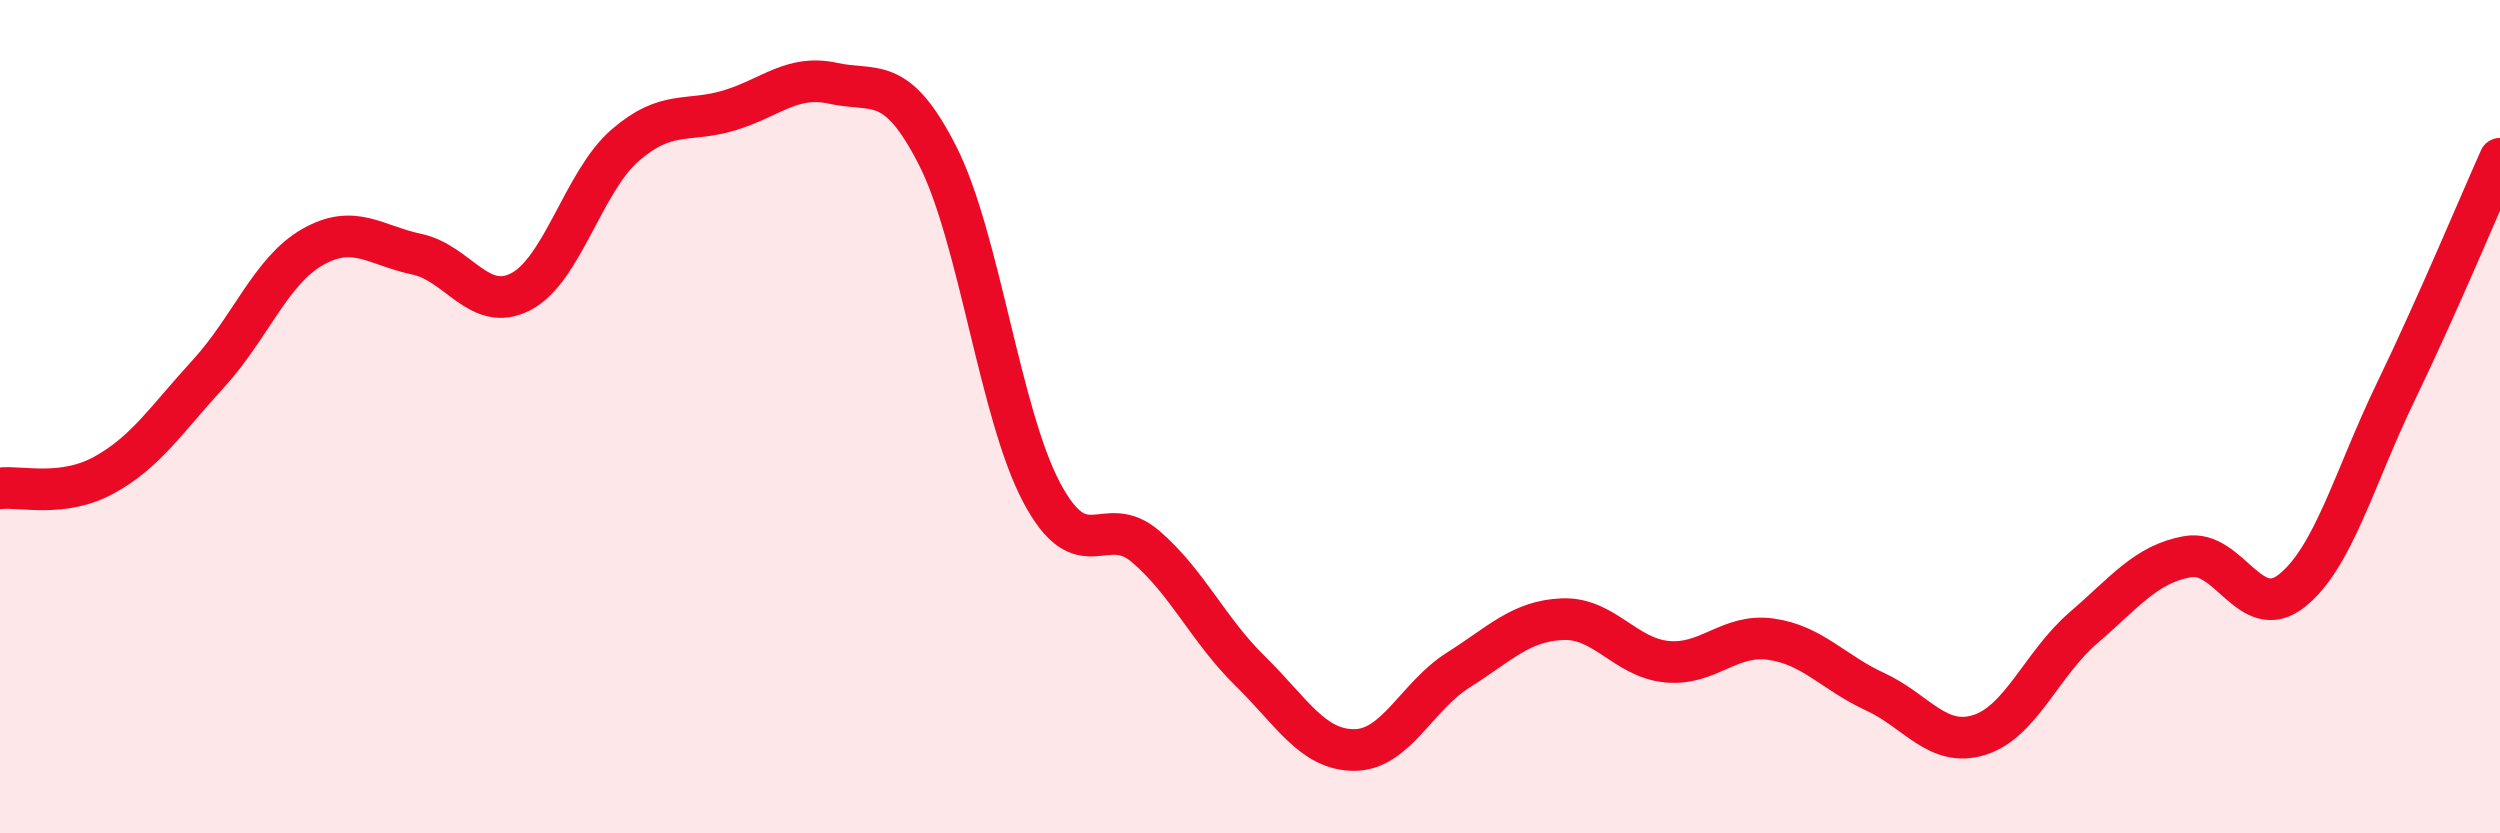
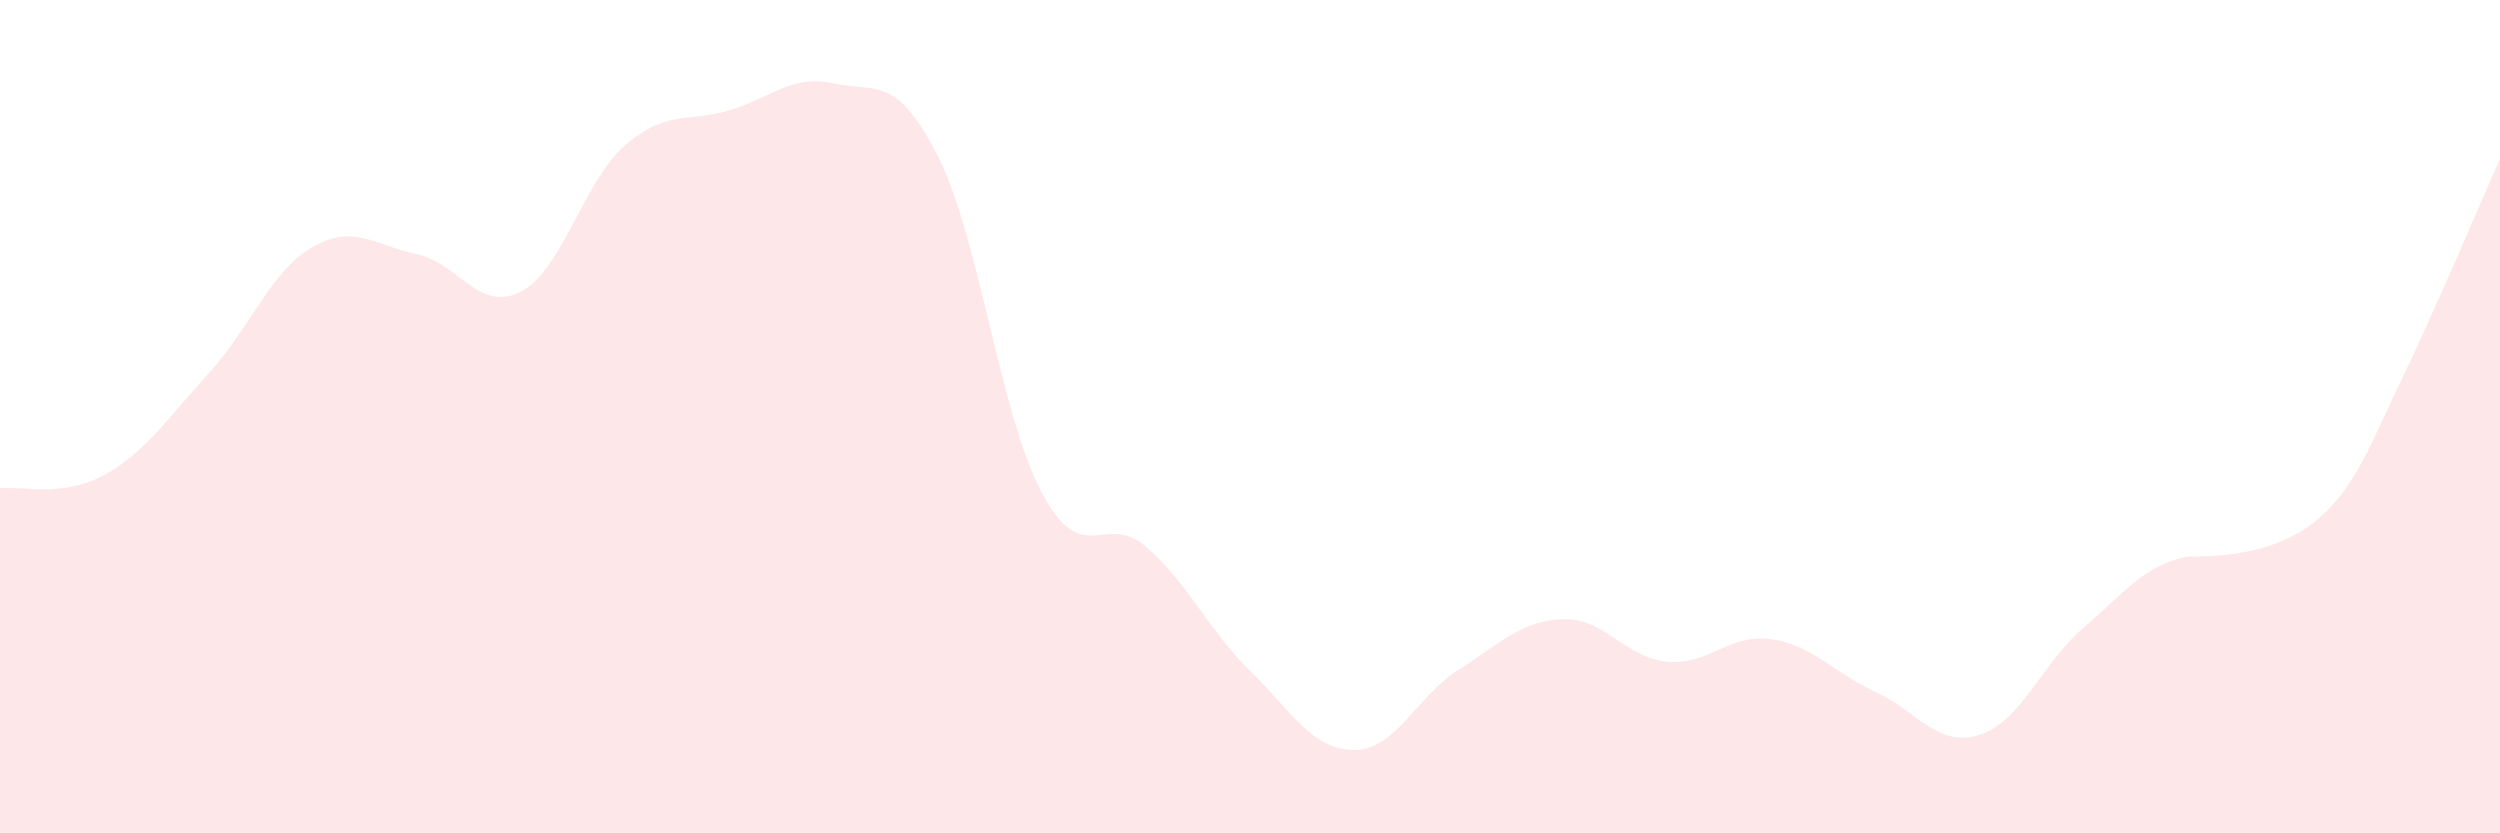
<svg xmlns="http://www.w3.org/2000/svg" width="60" height="20" viewBox="0 0 60 20">
-   <path d="M 0,11.72 C 0.5,11.66 1.5,11.95 2.5,11.4 C 3.5,10.85 4,10.06 5,8.97 C 6,7.88 6.5,6.5 7.5,5.93 C 8.5,5.36 9,5.89 10,6.1 C 11,6.31 11.5,7.52 12.5,7 C 13.5,6.48 14,4.36 15,3.49 C 16,2.62 16.5,2.95 17.5,2.65 C 18.5,2.35 19,1.78 20,2 C 21,2.22 21.5,1.77 22.5,3.73 C 23.5,5.69 24,9.94 25,11.82 C 26,13.7 26.5,12.26 27.5,13.12 C 28.5,13.98 29,15.12 30,16.1 C 31,17.08 31.5,18 32.5,18 C 33.5,18 34,16.71 35,16.08 C 36,15.45 36.5,14.9 37.5,14.86 C 38.5,14.82 39,15.78 40,15.88 C 41,15.98 41.5,15.2 42.5,15.34 C 43.5,15.48 44,16.14 45,16.6 C 46,17.06 46.5,17.95 47.5,17.64 C 48.5,17.33 49,15.93 50,15.07 C 51,14.21 51.5,13.54 52.5,13.36 C 53.5,13.18 54,14.97 55,14.18 C 56,13.39 56.5,11.47 57.5,9.4 C 58.5,7.33 59.5,4.93 60,3.81L60 20L0 20Z" fill="#EB0A25" opacity="0.1" stroke-linecap="round" stroke-linejoin="round" />
-   <path d="M 0,11.72 C 0.5,11.66 1.5,11.95 2.5,11.4 C 3.5,10.85 4,10.06 5,8.97 C 6,7.88 6.5,6.5 7.5,5.93 C 8.5,5.36 9,5.89 10,6.1 C 11,6.31 11.5,7.52 12.5,7 C 13.5,6.48 14,4.36 15,3.49 C 16,2.62 16.5,2.95 17.5,2.65 C 18.5,2.35 19,1.78 20,2 C 21,2.22 21.5,1.77 22.5,3.73 C 23.5,5.69 24,9.94 25,11.82 C 26,13.7 26.5,12.26 27.5,13.12 C 28.5,13.98 29,15.12 30,16.1 C 31,17.08 31.5,18 32.5,18 C 33.5,18 34,16.71 35,16.08 C 36,15.45 36.5,14.9 37.5,14.86 C 38.5,14.82 39,15.78 40,15.88 C 41,15.98 41.5,15.2 42.5,15.34 C 43.5,15.48 44,16.14 45,16.6 C 46,17.06 46.5,17.95 47.5,17.64 C 48.5,17.33 49,15.93 50,15.07 C 51,14.21 51.5,13.54 52.5,13.36 C 53.5,13.18 54,14.97 55,14.18 C 56,13.39 56.5,11.47 57.5,9.4 C 58.5,7.33 59.5,4.93 60,3.81" stroke="#EB0A25" stroke-width="1" fill="none" stroke-linecap="round" stroke-linejoin="round" />
+   <path d="M 0,11.72 C 0.5,11.66 1.5,11.95 2.5,11.4 C 3.5,10.85 4,10.06 5,8.97 C 6,7.88 6.5,6.5 7.5,5.93 C 8.5,5.36 9,5.89 10,6.1 C 11,6.31 11.5,7.52 12.5,7 C 13.5,6.48 14,4.36 15,3.49 C 16,2.62 16.5,2.95 17.5,2.65 C 18.5,2.35 19,1.78 20,2 C 21,2.22 21.5,1.77 22.5,3.73 C 23.5,5.69 24,9.94 25,11.82 C 26,13.7 26.5,12.26 27.5,13.12 C 28.5,13.98 29,15.12 30,16.1 C 31,17.08 31.5,18 32.5,18 C 33.5,18 34,16.71 35,16.08 C 36,15.45 36.5,14.9 37.5,14.86 C 38.5,14.82 39,15.78 40,15.88 C 41,15.98 41.5,15.2 42.5,15.34 C 43.5,15.48 44,16.14 45,16.6 C 46,17.06 46.5,17.95 47.5,17.64 C 48.5,17.33 49,15.93 50,15.07 C 51,14.21 51.5,13.54 52.5,13.36 C 56,13.39 56.5,11.47 57.5,9.4 C 58.5,7.33 59.5,4.93 60,3.81L60 20L0 20Z" fill="#EB0A25" opacity="0.1" stroke-linecap="round" stroke-linejoin="round" />
</svg>